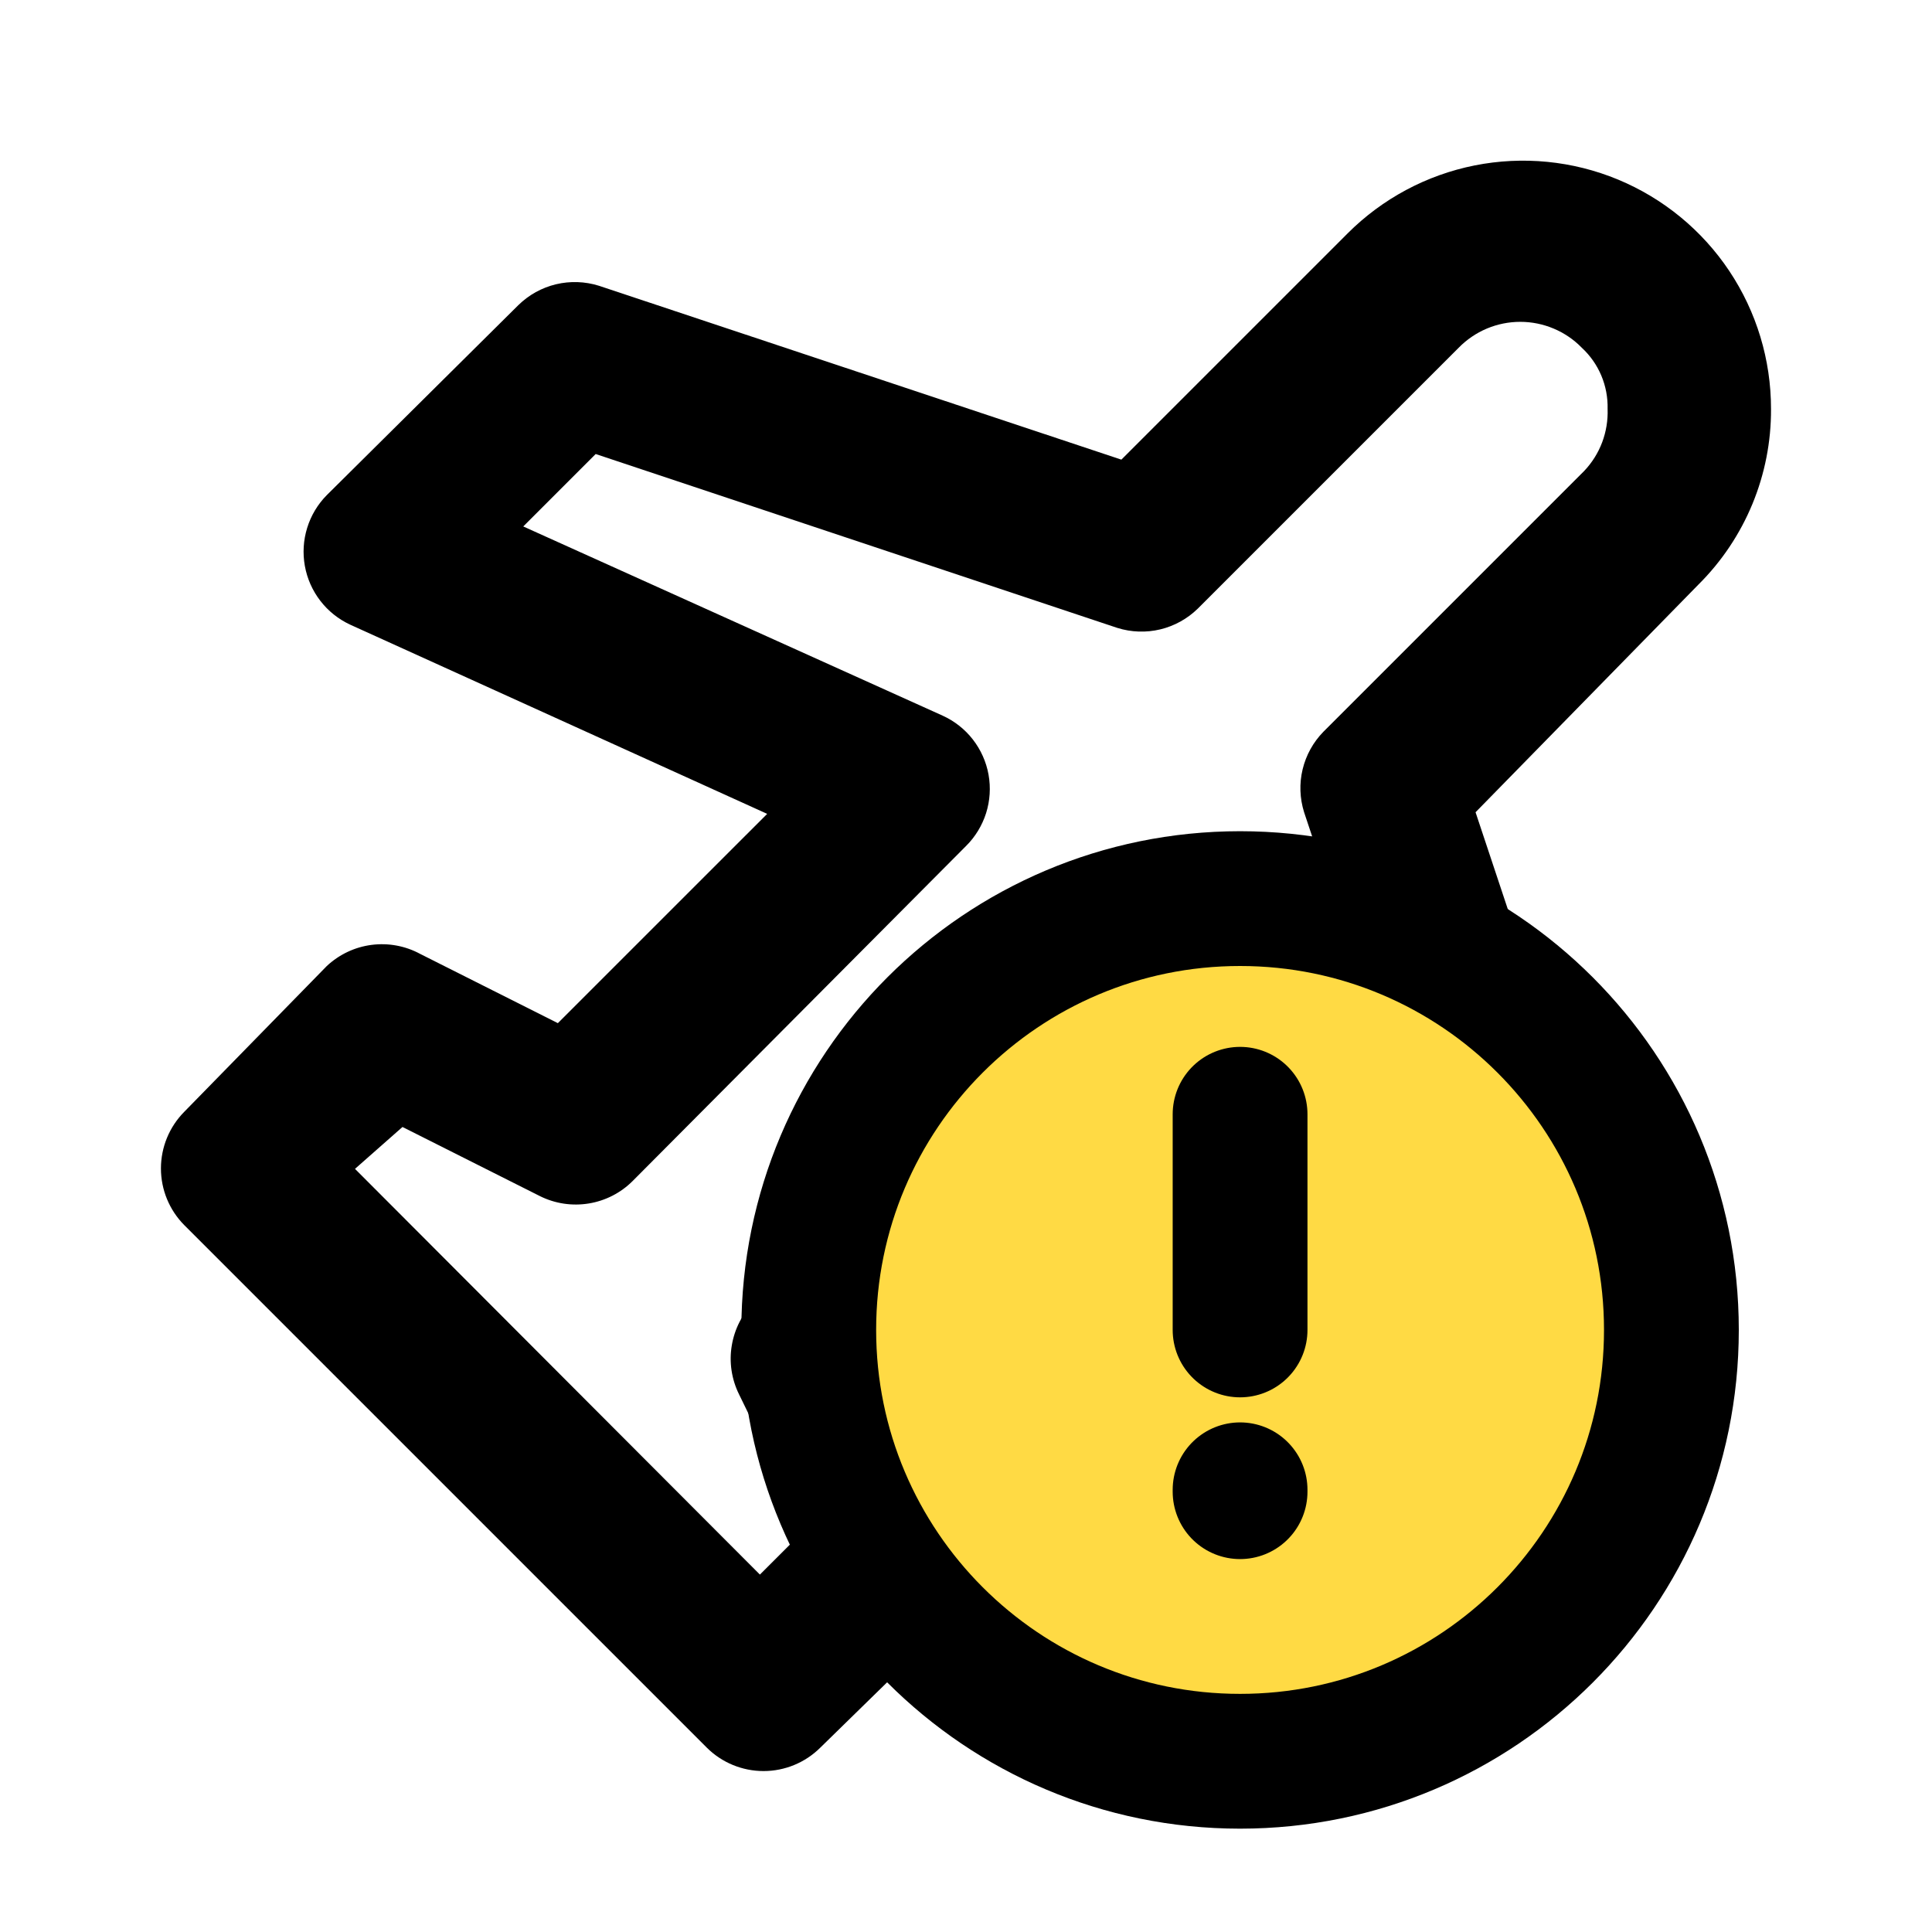
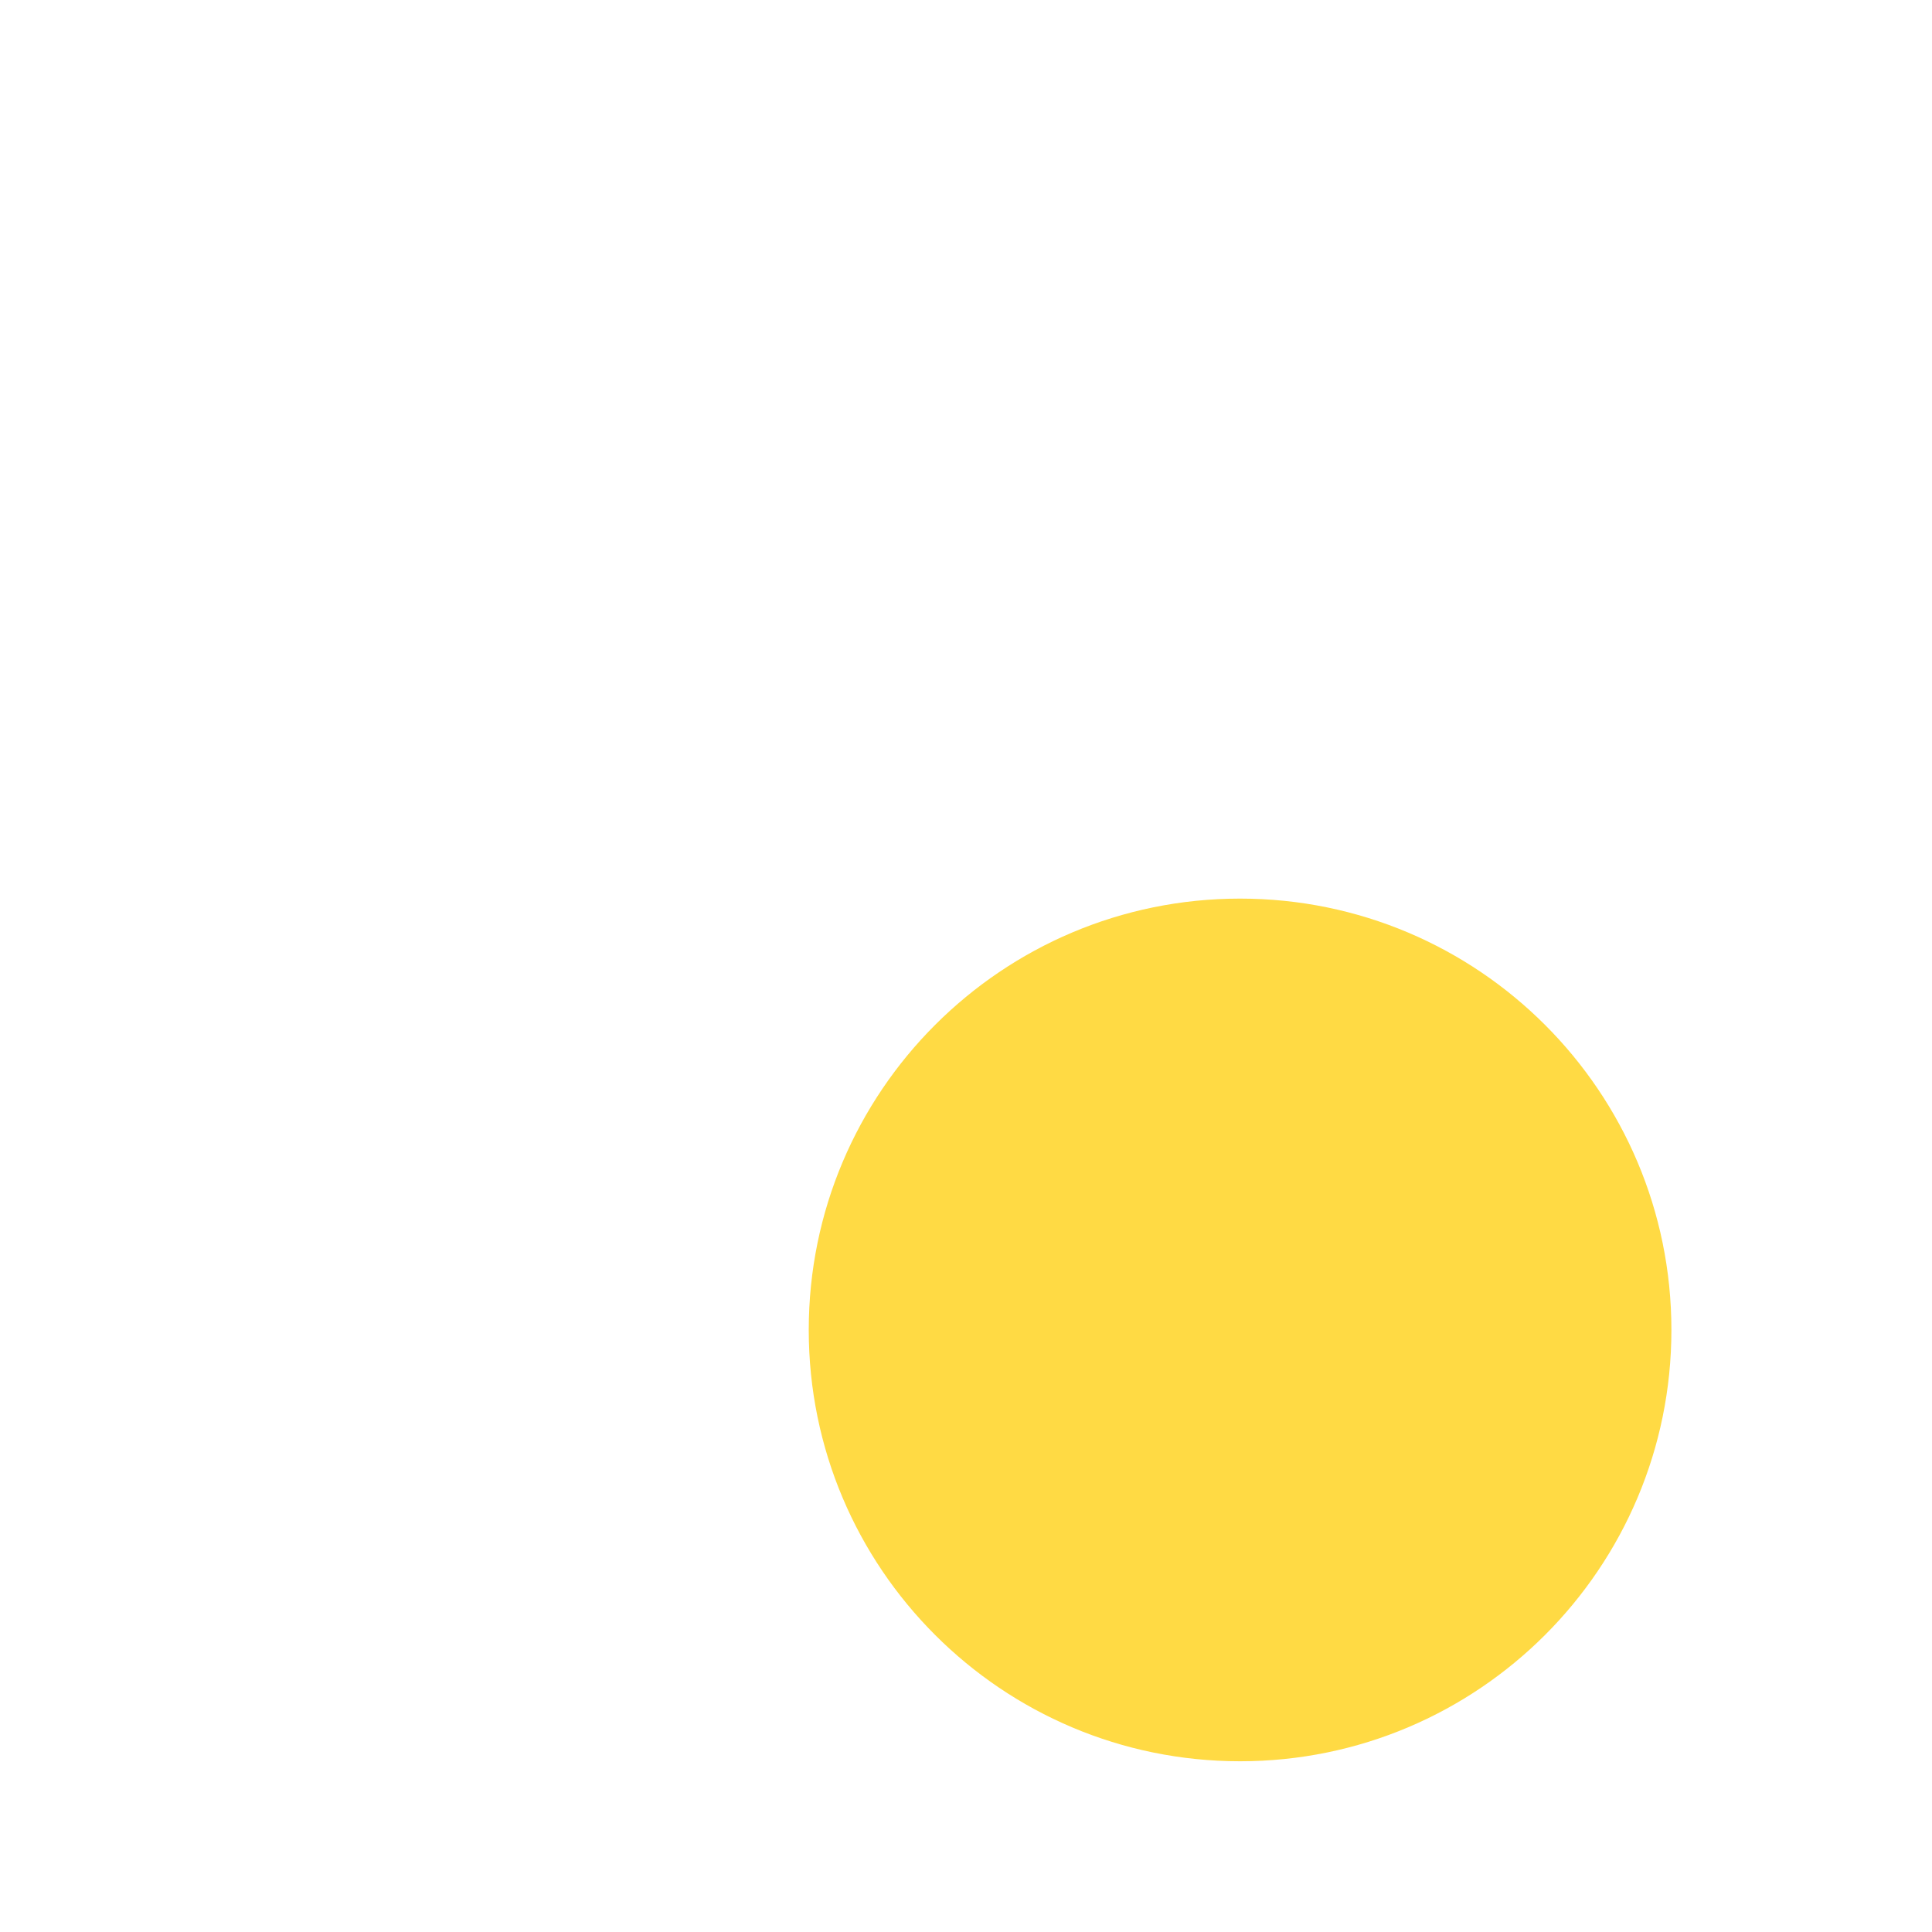
<svg xmlns="http://www.w3.org/2000/svg" width="43" height="43" viewBox="0 0 43 43" fill="none">
-   <path d="M39.417 9.102C39.418 8.009 39.095 6.941 38.489 6.032C37.883 5.123 37.02 4.415 36.011 3.996C35.002 3.578 33.891 3.469 32.82 3.682C31.748 3.896 30.764 4.423 29.992 5.196L24.958 10.23L13.33 6.36C13.02 6.263 12.69 6.252 12.375 6.327C12.059 6.403 11.77 6.563 11.538 6.79L7.274 11.019C7.072 11.223 6.922 11.473 6.837 11.748C6.752 12.022 6.734 12.313 6.785 12.596C6.836 12.879 6.954 13.145 7.13 13.373C7.305 13.6 7.533 13.782 7.794 13.903L17.075 18.114L12.416 22.772L9.352 21.231C9.022 21.052 8.643 20.982 8.27 21.03C7.897 21.078 7.549 21.243 7.274 21.5L4.103 24.743C3.769 25.079 3.582 25.533 3.582 26.006C3.582 26.479 3.769 26.933 4.103 27.269L15.731 38.897C16.067 39.231 16.521 39.418 16.994 39.418C17.467 39.418 17.921 39.231 18.257 38.897L21.5 35.726C21.769 35.46 21.947 35.115 22.008 34.742C22.069 34.369 22.01 33.986 21.84 33.648L20.3 30.584L24.958 25.925L29.168 35.206C29.289 35.467 29.471 35.695 29.699 35.87C29.926 36.046 30.193 36.164 30.476 36.215C30.759 36.266 31.049 36.248 31.324 36.163C31.599 36.078 31.849 35.928 32.053 35.726L36.281 31.497C36.508 31.266 36.669 30.977 36.744 30.661C36.82 30.346 36.809 30.015 36.711 29.706L32.841 18.078L37.804 13.008C38.319 12.496 38.726 11.887 39.003 11.217C39.28 10.546 39.421 9.827 39.417 9.102ZM35.26 10.481L29.455 16.286C29.228 16.518 29.068 16.807 28.992 17.123C28.916 17.438 28.928 17.768 29.025 18.078L32.895 29.688L31.282 31.3L27.072 22.038C26.953 21.774 26.771 21.544 26.544 21.366C26.316 21.189 26.048 21.068 25.764 21.016C25.478 20.964 25.183 20.982 24.905 21.07C24.627 21.157 24.375 21.311 24.17 21.518L16.788 28.971C16.523 29.236 16.348 29.577 16.287 29.947C16.225 30.316 16.282 30.696 16.448 31.032L17.917 34.042L16.913 35.045L7.901 26.015L8.958 25.083L12.022 26.624C12.358 26.79 12.737 26.846 13.107 26.785C13.477 26.724 13.818 26.549 14.082 26.284L21.5 18.83C21.706 18.626 21.859 18.375 21.947 18.098C22.034 17.822 22.053 17.528 22.002 17.243C21.951 16.957 21.831 16.689 21.653 16.459C21.475 16.23 21.244 16.048 20.98 15.928L11.646 11.717L13.258 10.105L24.868 13.975C25.178 14.072 25.508 14.084 25.824 14.008C26.139 13.932 26.428 13.772 26.66 13.545L32.465 7.74C32.644 7.557 32.857 7.412 33.092 7.313C33.328 7.214 33.58 7.163 33.836 7.163C34.091 7.163 34.344 7.214 34.579 7.313C34.815 7.412 35.028 7.557 35.206 7.74C35.393 7.913 35.541 8.124 35.64 8.359C35.739 8.594 35.786 8.847 35.78 9.102C35.789 9.355 35.748 9.607 35.659 9.844C35.57 10.081 35.434 10.297 35.26 10.481Z" fill="black" />
  <path d="M37.2 29.6C37.2 34.902 32.902 39.2 27.6 39.2C22.298 39.2 18 34.902 18 29.6C18 24.298 22.298 20 27.6 20C32.902 20 37.2 24.298 37.2 29.6Z" fill="#FFDA44" />
-   <path d="M27.6 29.6V24.8M27.6 33.158V33.2M37.2 29.6C37.2 34.902 32.902 39.2 27.6 39.2C22.298 39.2 18 34.902 18 29.6C18 24.298 22.298 20 27.6 20C32.902 20 37.2 24.298 37.2 29.6Z" stroke="black" stroke-width="3" stroke-linecap="round" stroke-linejoin="round" />
</svg>